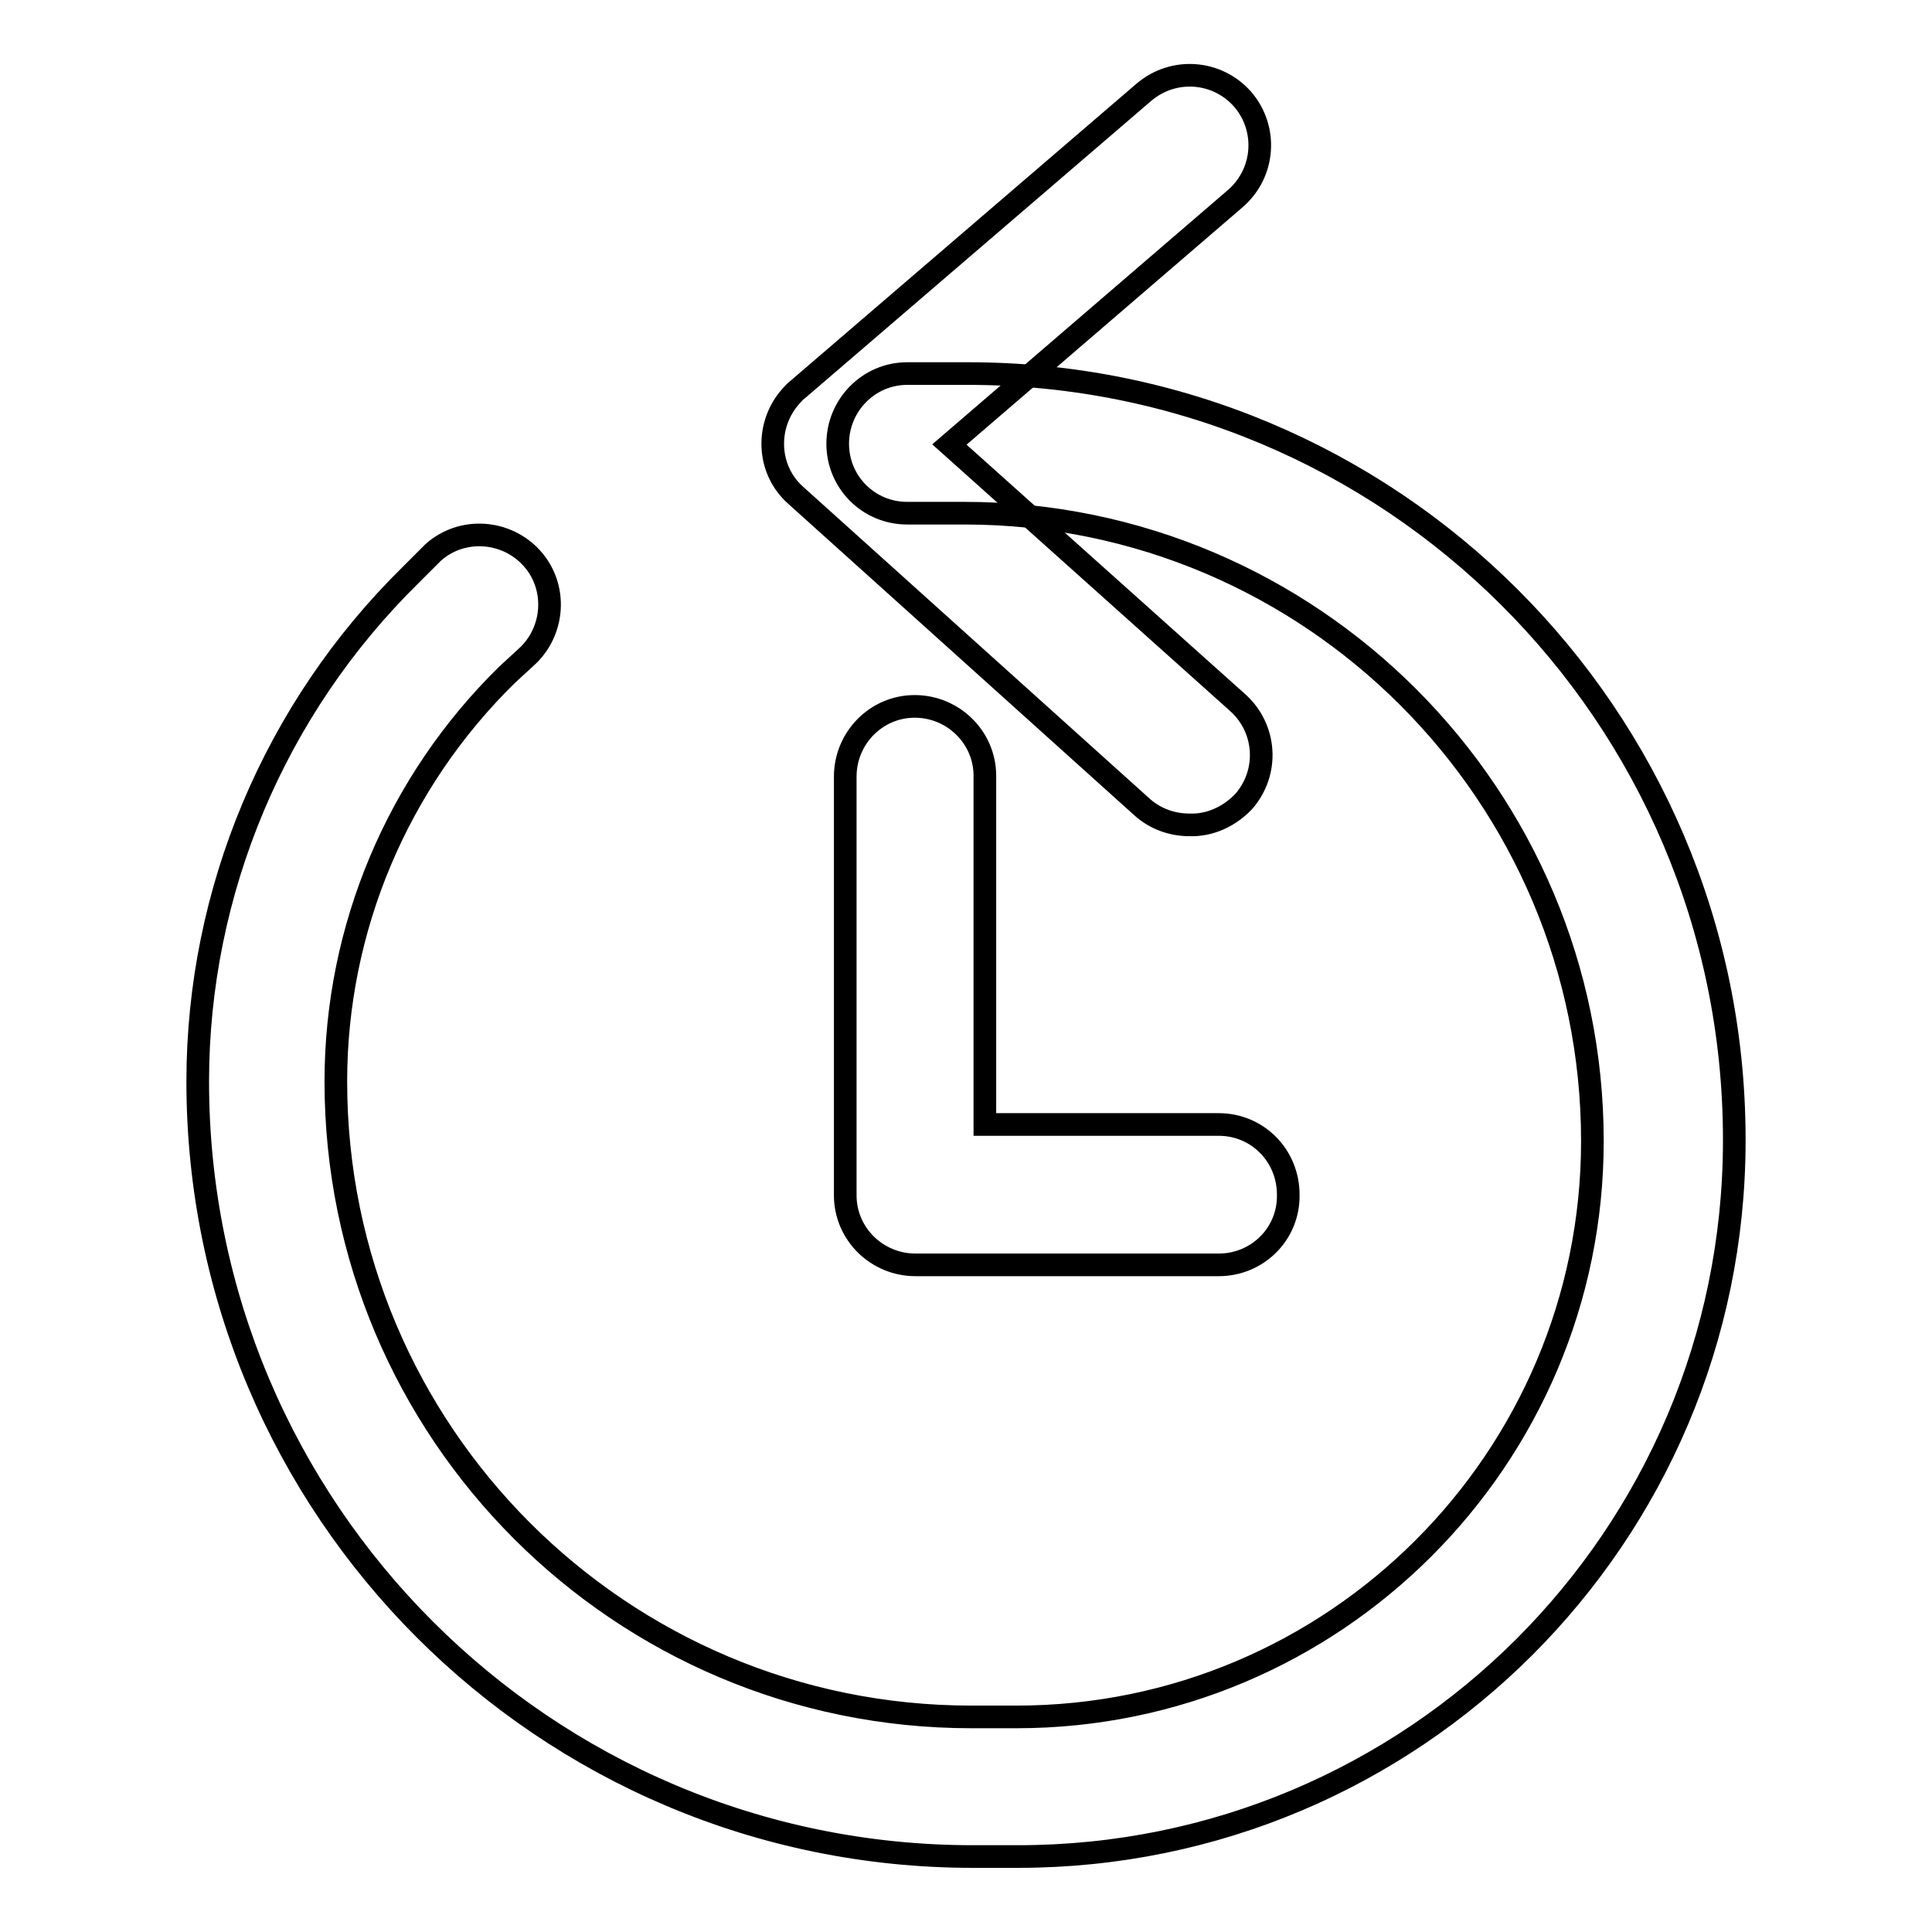
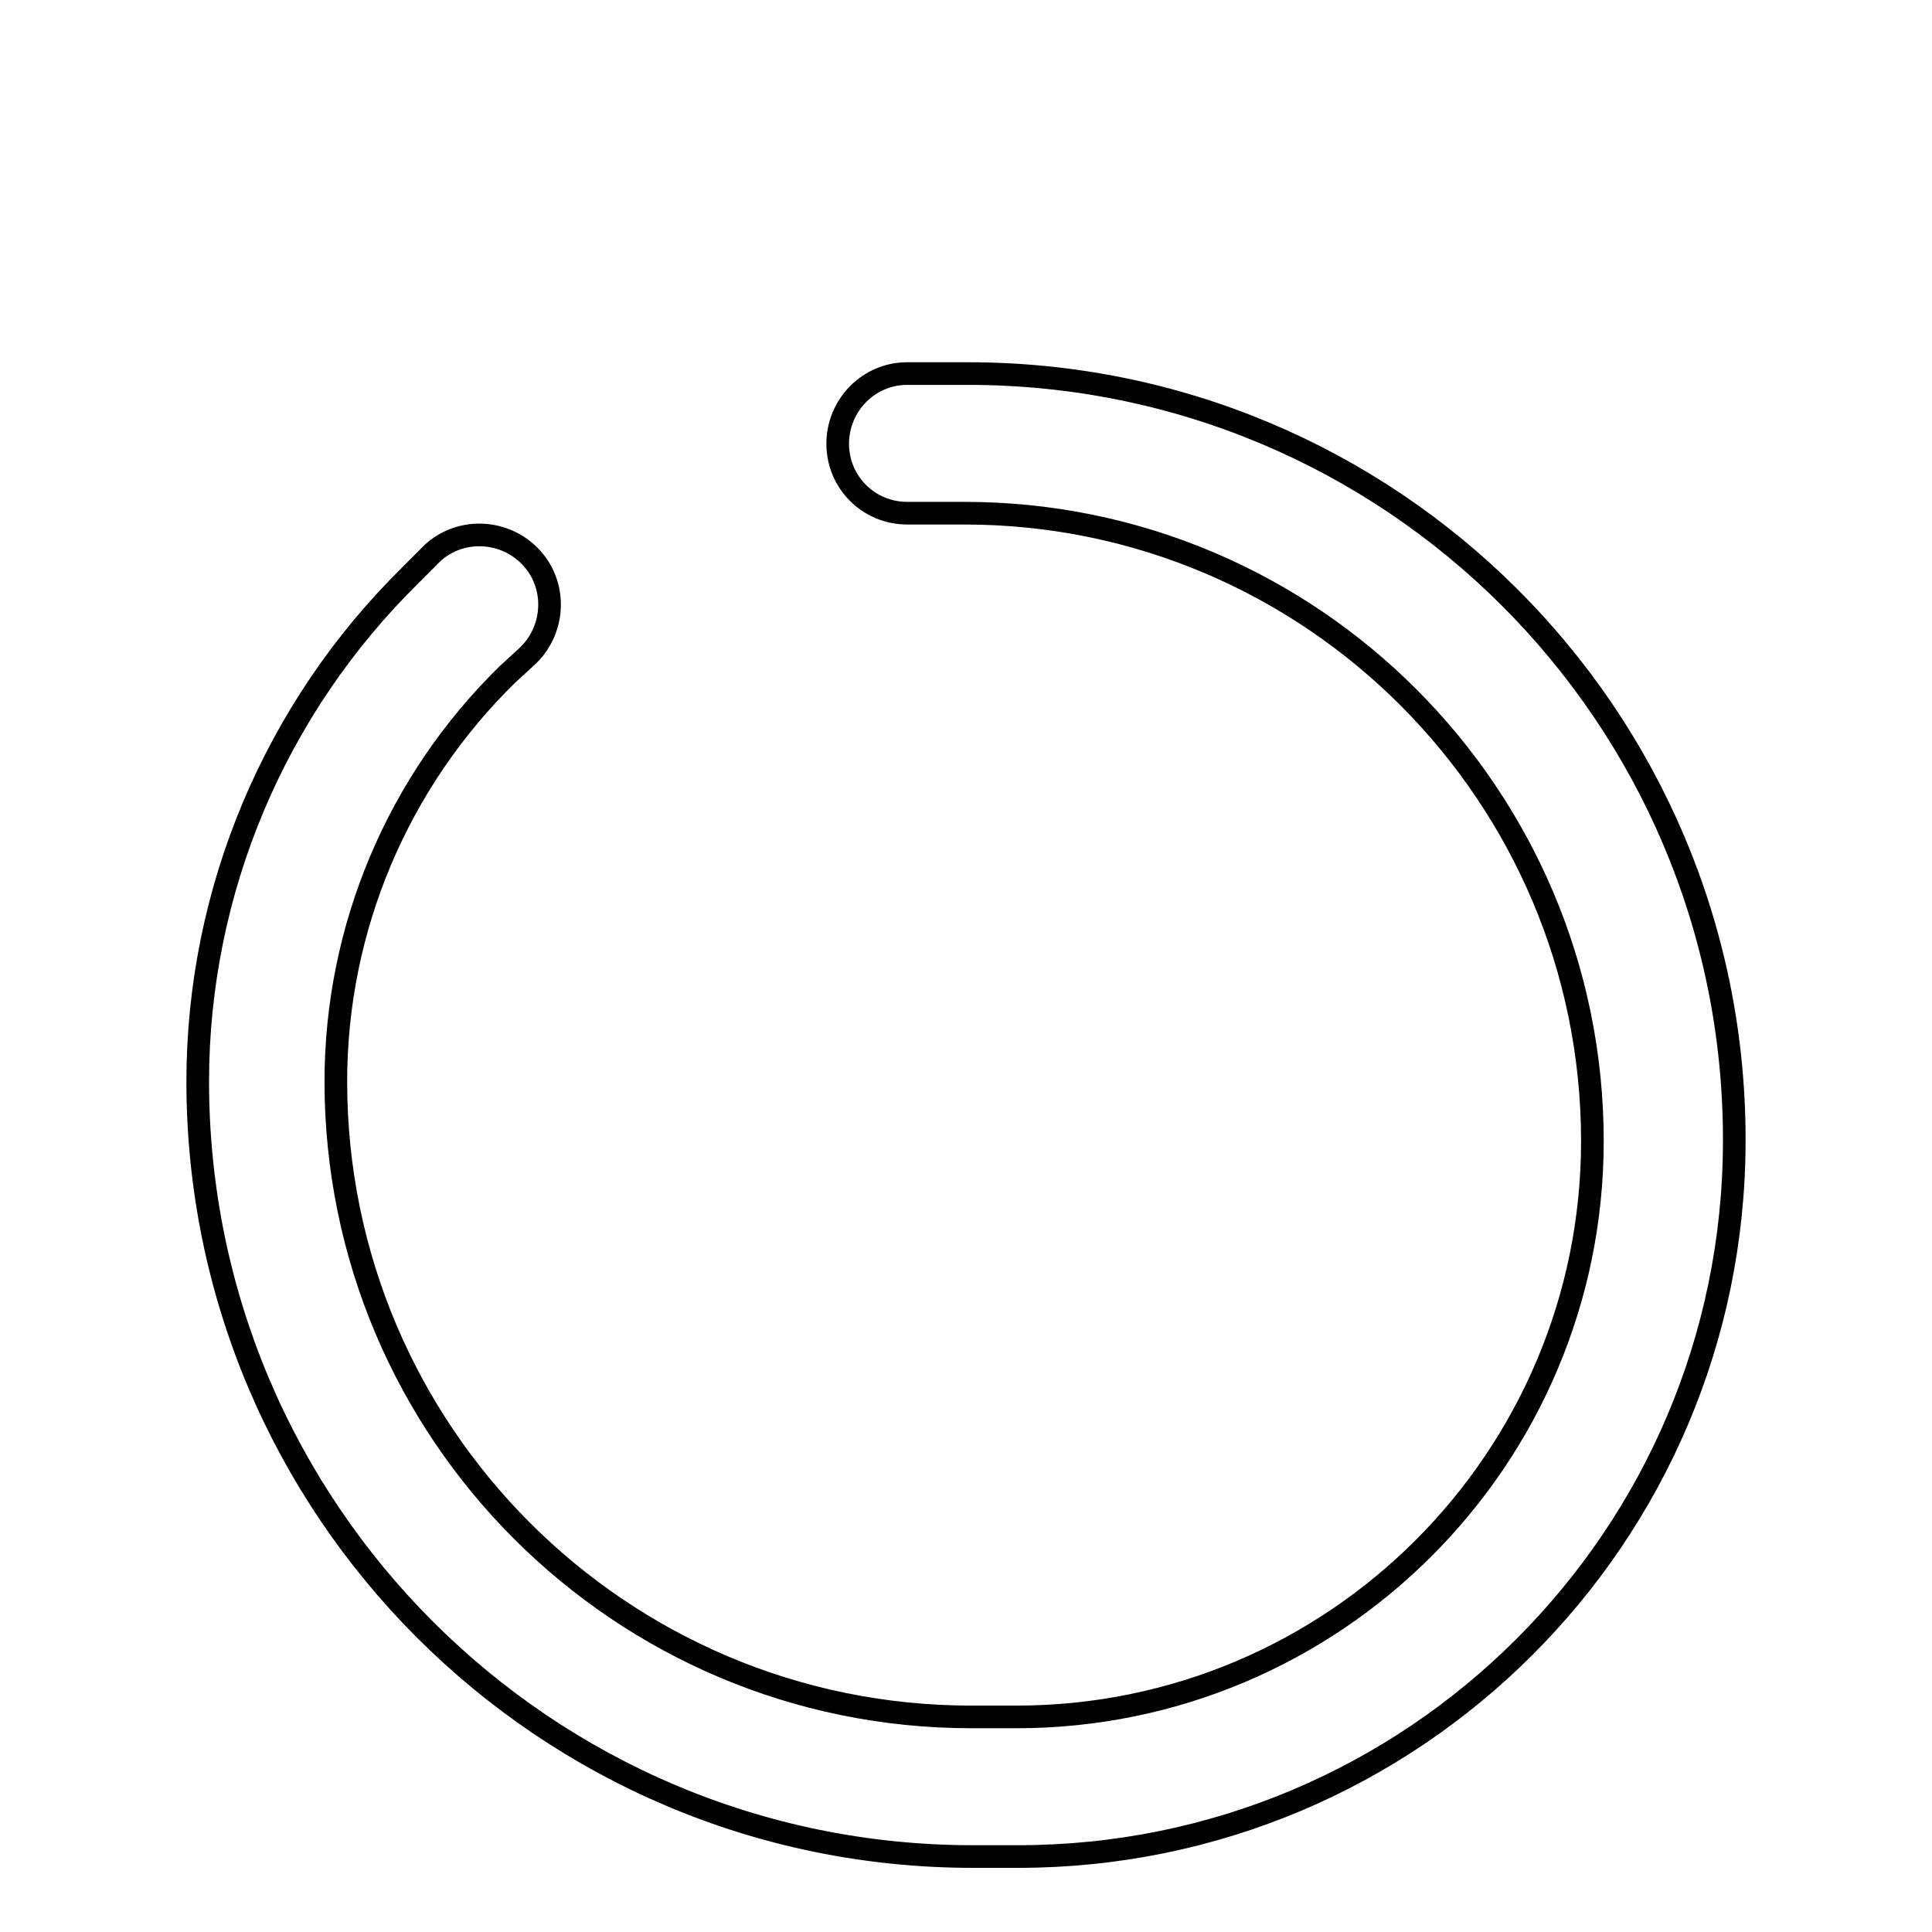
<svg xmlns="http://www.w3.org/2000/svg" version="1.1" x="0px" y="0px" viewBox="0 0 256 256" enable-background="new 0 0 256 256" xml:space="preserve">
  <g>
-     <path stroke-width="3" fill-opacity="0" stroke="#000000" d="M157.6,109.3c-2.3,0-4.5-0.8-6.2-2.3l-46-41.4c-3.8-3.4-4-9.3-0.6-13.1c0.3-0.3,0.5-0.6,0.8-0.8l46-39.5 c3.9-3.3,9.7-2.9,13.1,1c3.3,3.9,2.9,9.7-1,13.1l0,0l-37.9,32.6l38.2,34.2c3.8,3.4,4.2,9.2,0.8,13.1 C162.9,108.2,160.3,109.4,157.6,109.3L157.6,109.3z" />
    <path stroke-width="3" fill-opacity="0" stroke="#000000" d="M134.9,246h-6c-56.7,0-102.7-46-102.7-102.7l0,0c0-25.2,10.2-49.4,28.2-67.1l3-3c3.8-3.4,9.7-3,13.1,0.8 s3,9.7-0.8,13.1l-2.5,2.3c-14.5,14.2-22.7,33.6-22.7,53.9c0,46.5,37.7,84.2,84.2,84.2h6c42.1,0,76.3-34.2,76.3-76.3 c0-45.8-37.2-83.2-83.2-83.2h-7.6c-5.1,0-9.2-4.1-9.2-9.2c0-5.1,4.1-9.3,9.2-9.3h7.9c56.1-0.1,101.6,45.2,101.7,101.3 c0,0.2,0,0.3,0,0.5C229.7,203.6,187.3,246,134.9,246z" />
-     <path stroke-width="3" fill-opacity="0" stroke="#000000" d="M161.5,167.6h-40.2c-5.1,0-9.3-4.1-9.3-9.2l0,0v-55.5c0-5.1,4.1-9.3,9.2-9.3c5.1,0,9.3,4.1,9.3,9.2 c0,0,0,0,0,0v46.2h31c5.1,0,9.2,4.1,9.2,9.3C170.8,163.5,166.6,167.6,161.5,167.6z" />
  </g>
</svg>